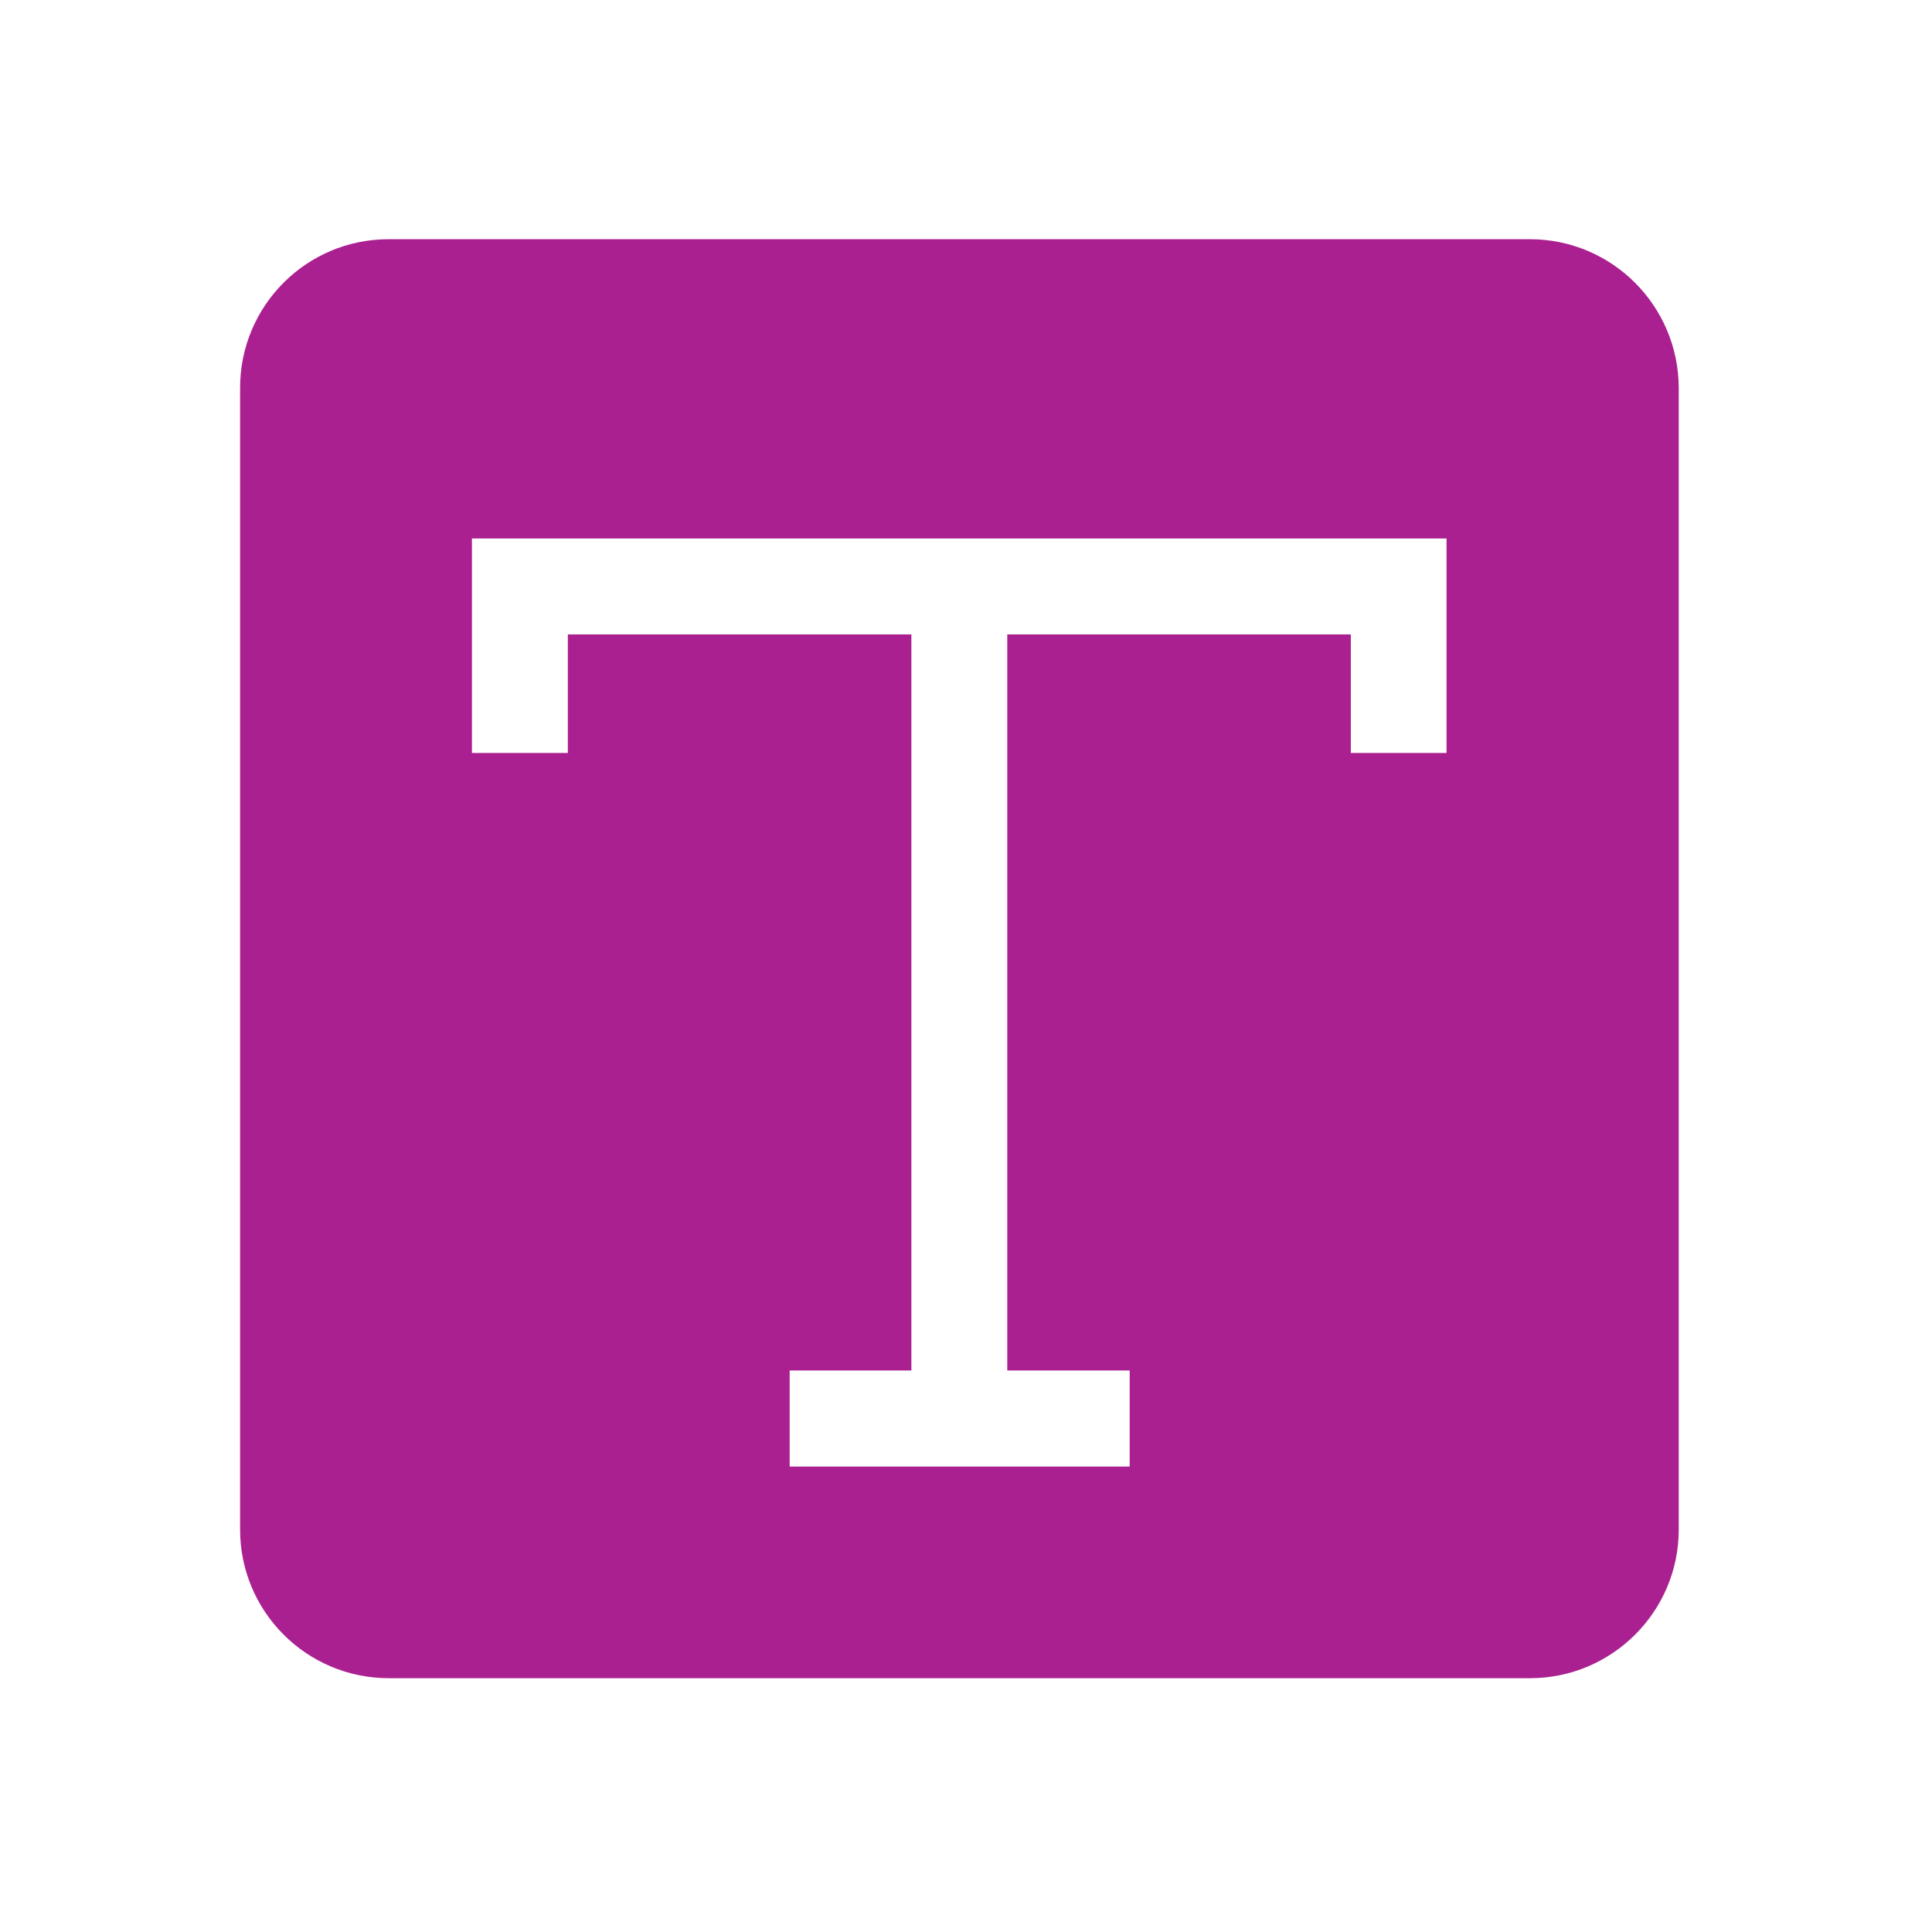
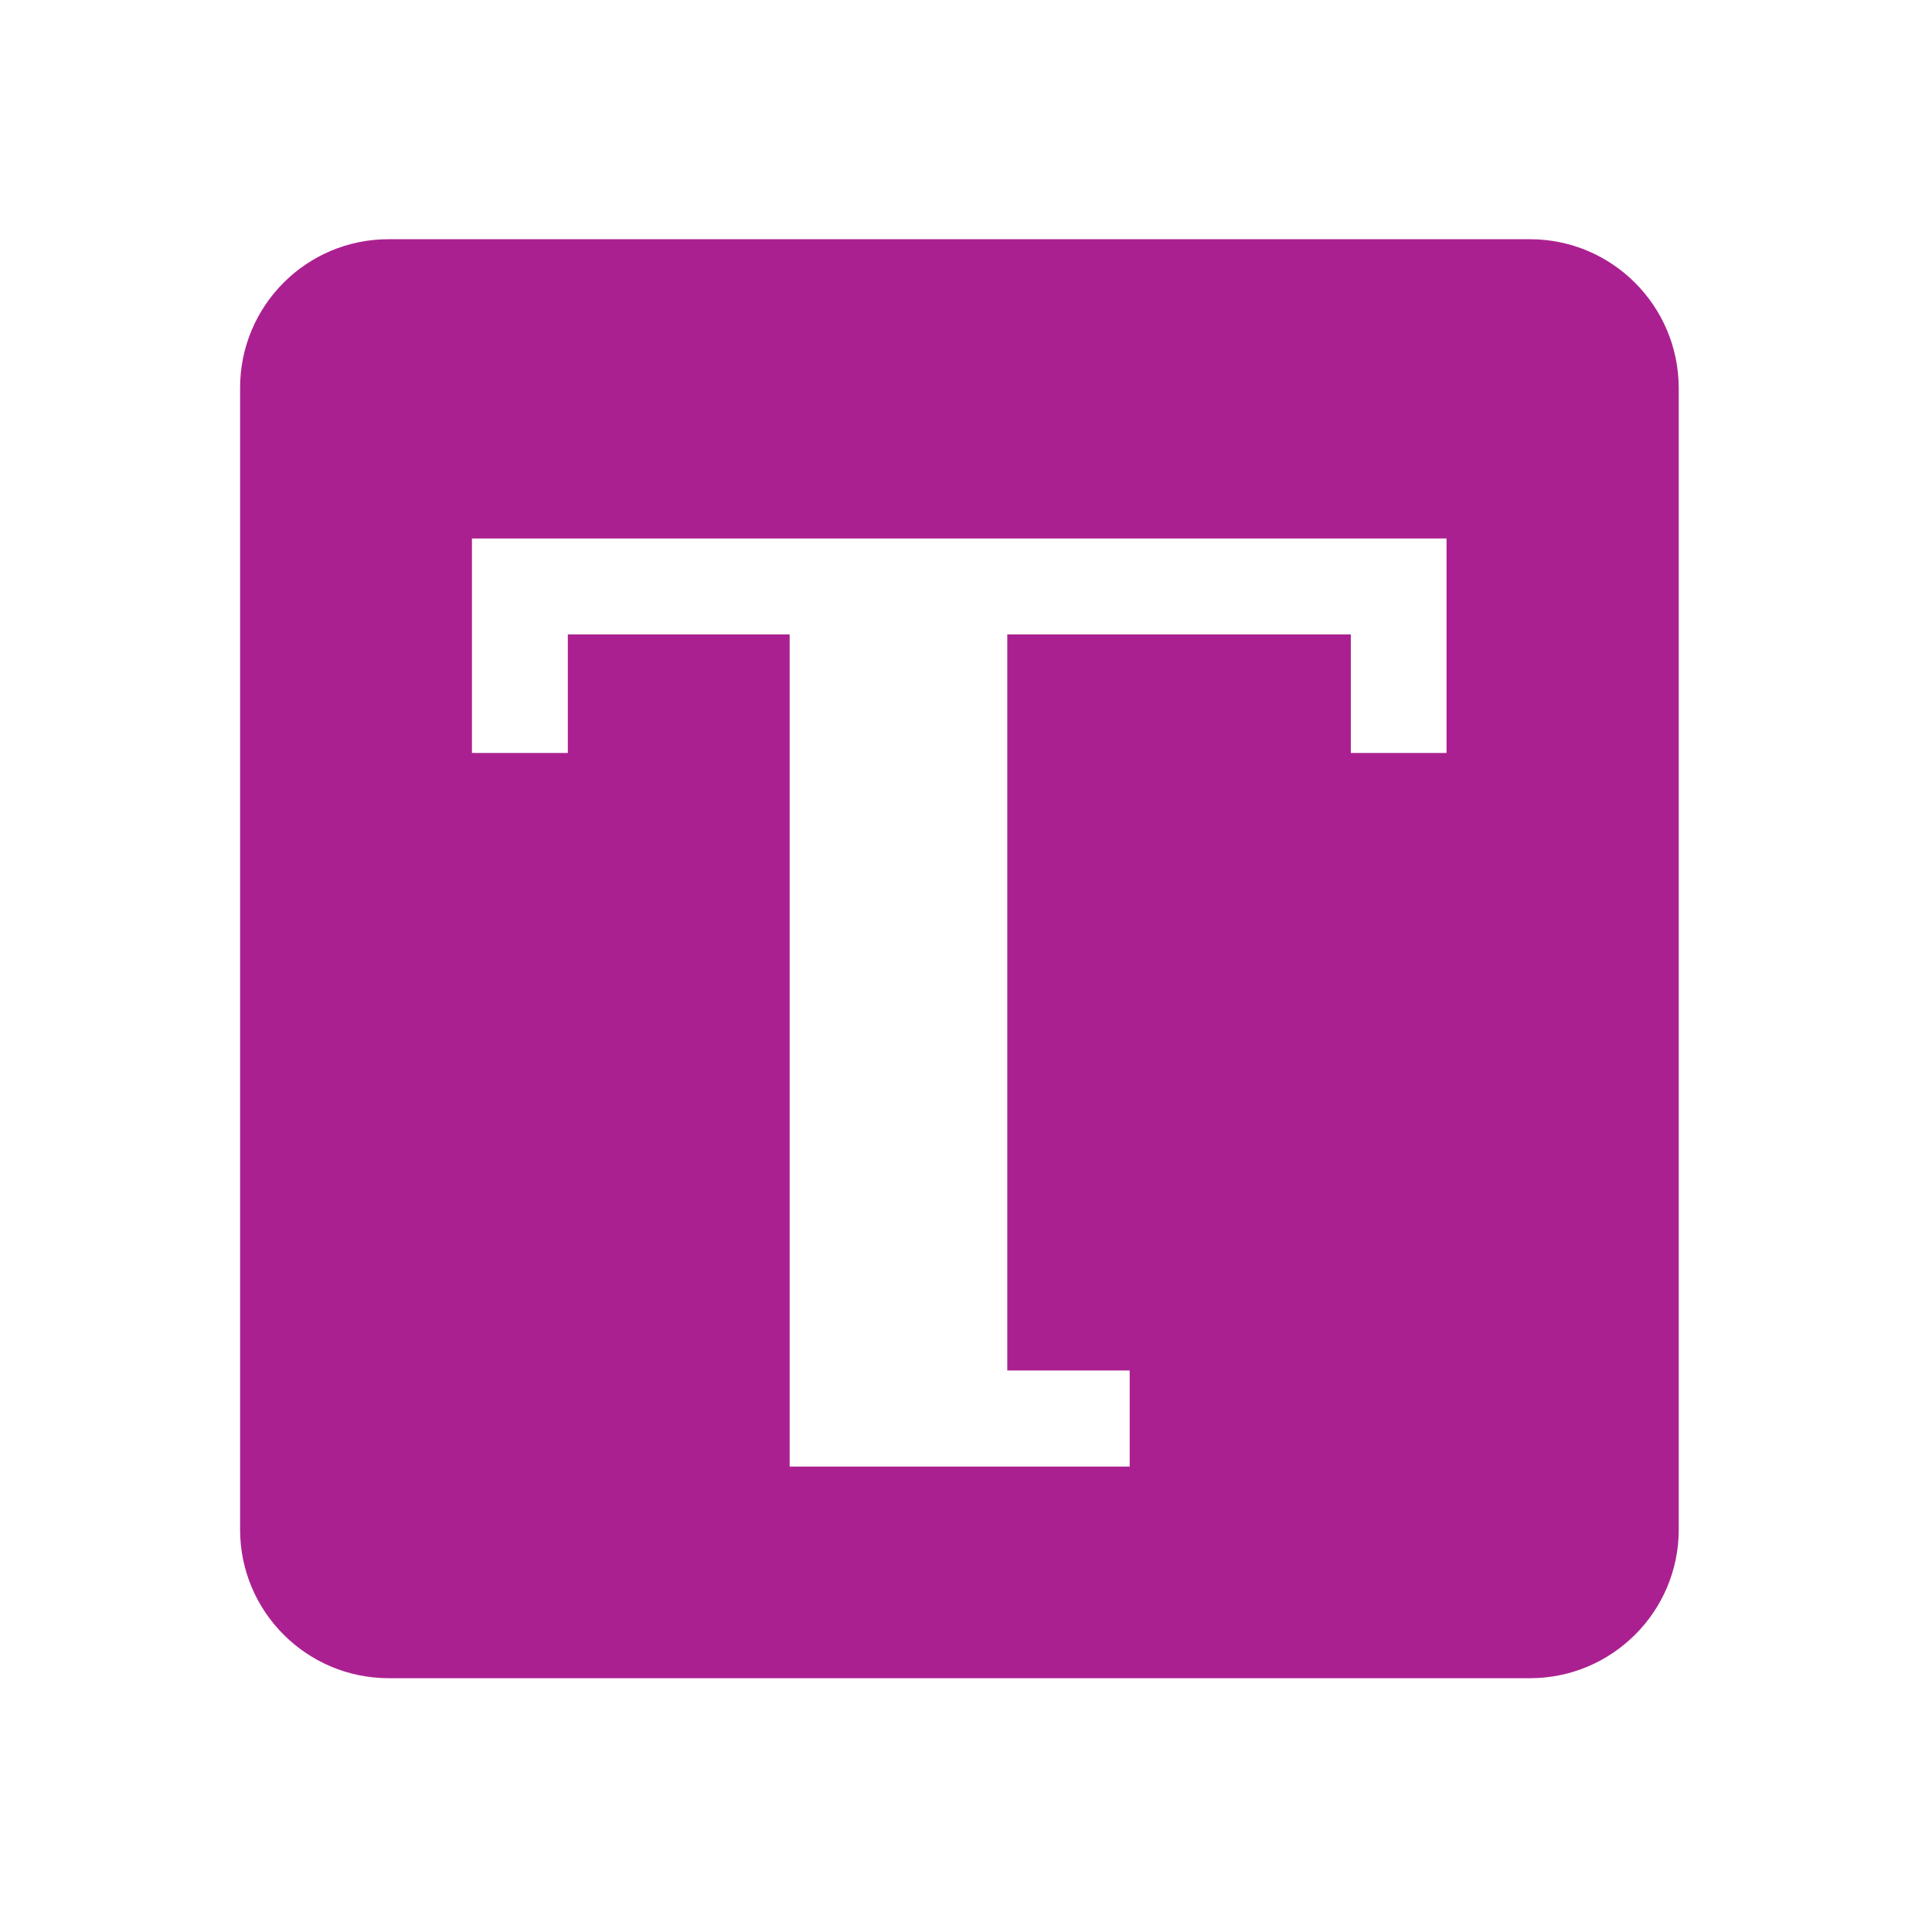
<svg xmlns="http://www.w3.org/2000/svg" fill="none" height="100%" overflow="visible" preserveAspectRatio="none" style="display: block;" viewBox="0 0 11 11" width="100%">
  <g id="Text-icon">
    <g id="Group 1171276477">
-       <path d="M8.711 1.362C9.178 1.362 9.557 1.741 9.558 2.209V8.709C9.558 9.176 9.178 9.555 8.711 9.555H2.214C1.746 9.555 1.367 9.176 1.367 8.709V2.208C1.367 1.741 1.745 1.362 2.212 1.362H8.711ZM2.687 4.287H3.233V3.612H5.189V7.803H4.496V8.35H6.432V7.803H5.735V3.612H7.691V4.287H8.236V3.066H2.687V4.287Z" fill="#AB2090" id="Subtract" />
+       <path d="M8.711 1.362C9.178 1.362 9.557 1.741 9.558 2.209V8.709C9.558 9.176 9.178 9.555 8.711 9.555H2.214C1.746 9.555 1.367 9.176 1.367 8.709V2.208C1.367 1.741 1.745 1.362 2.212 1.362H8.711ZM2.687 4.287H3.233V3.612H5.189H4.496V8.35H6.432V7.803H5.735V3.612H7.691V4.287H8.236V3.066H2.687V4.287Z" fill="#AB2090" id="Subtract" />
    </g>
  </g>
</svg>